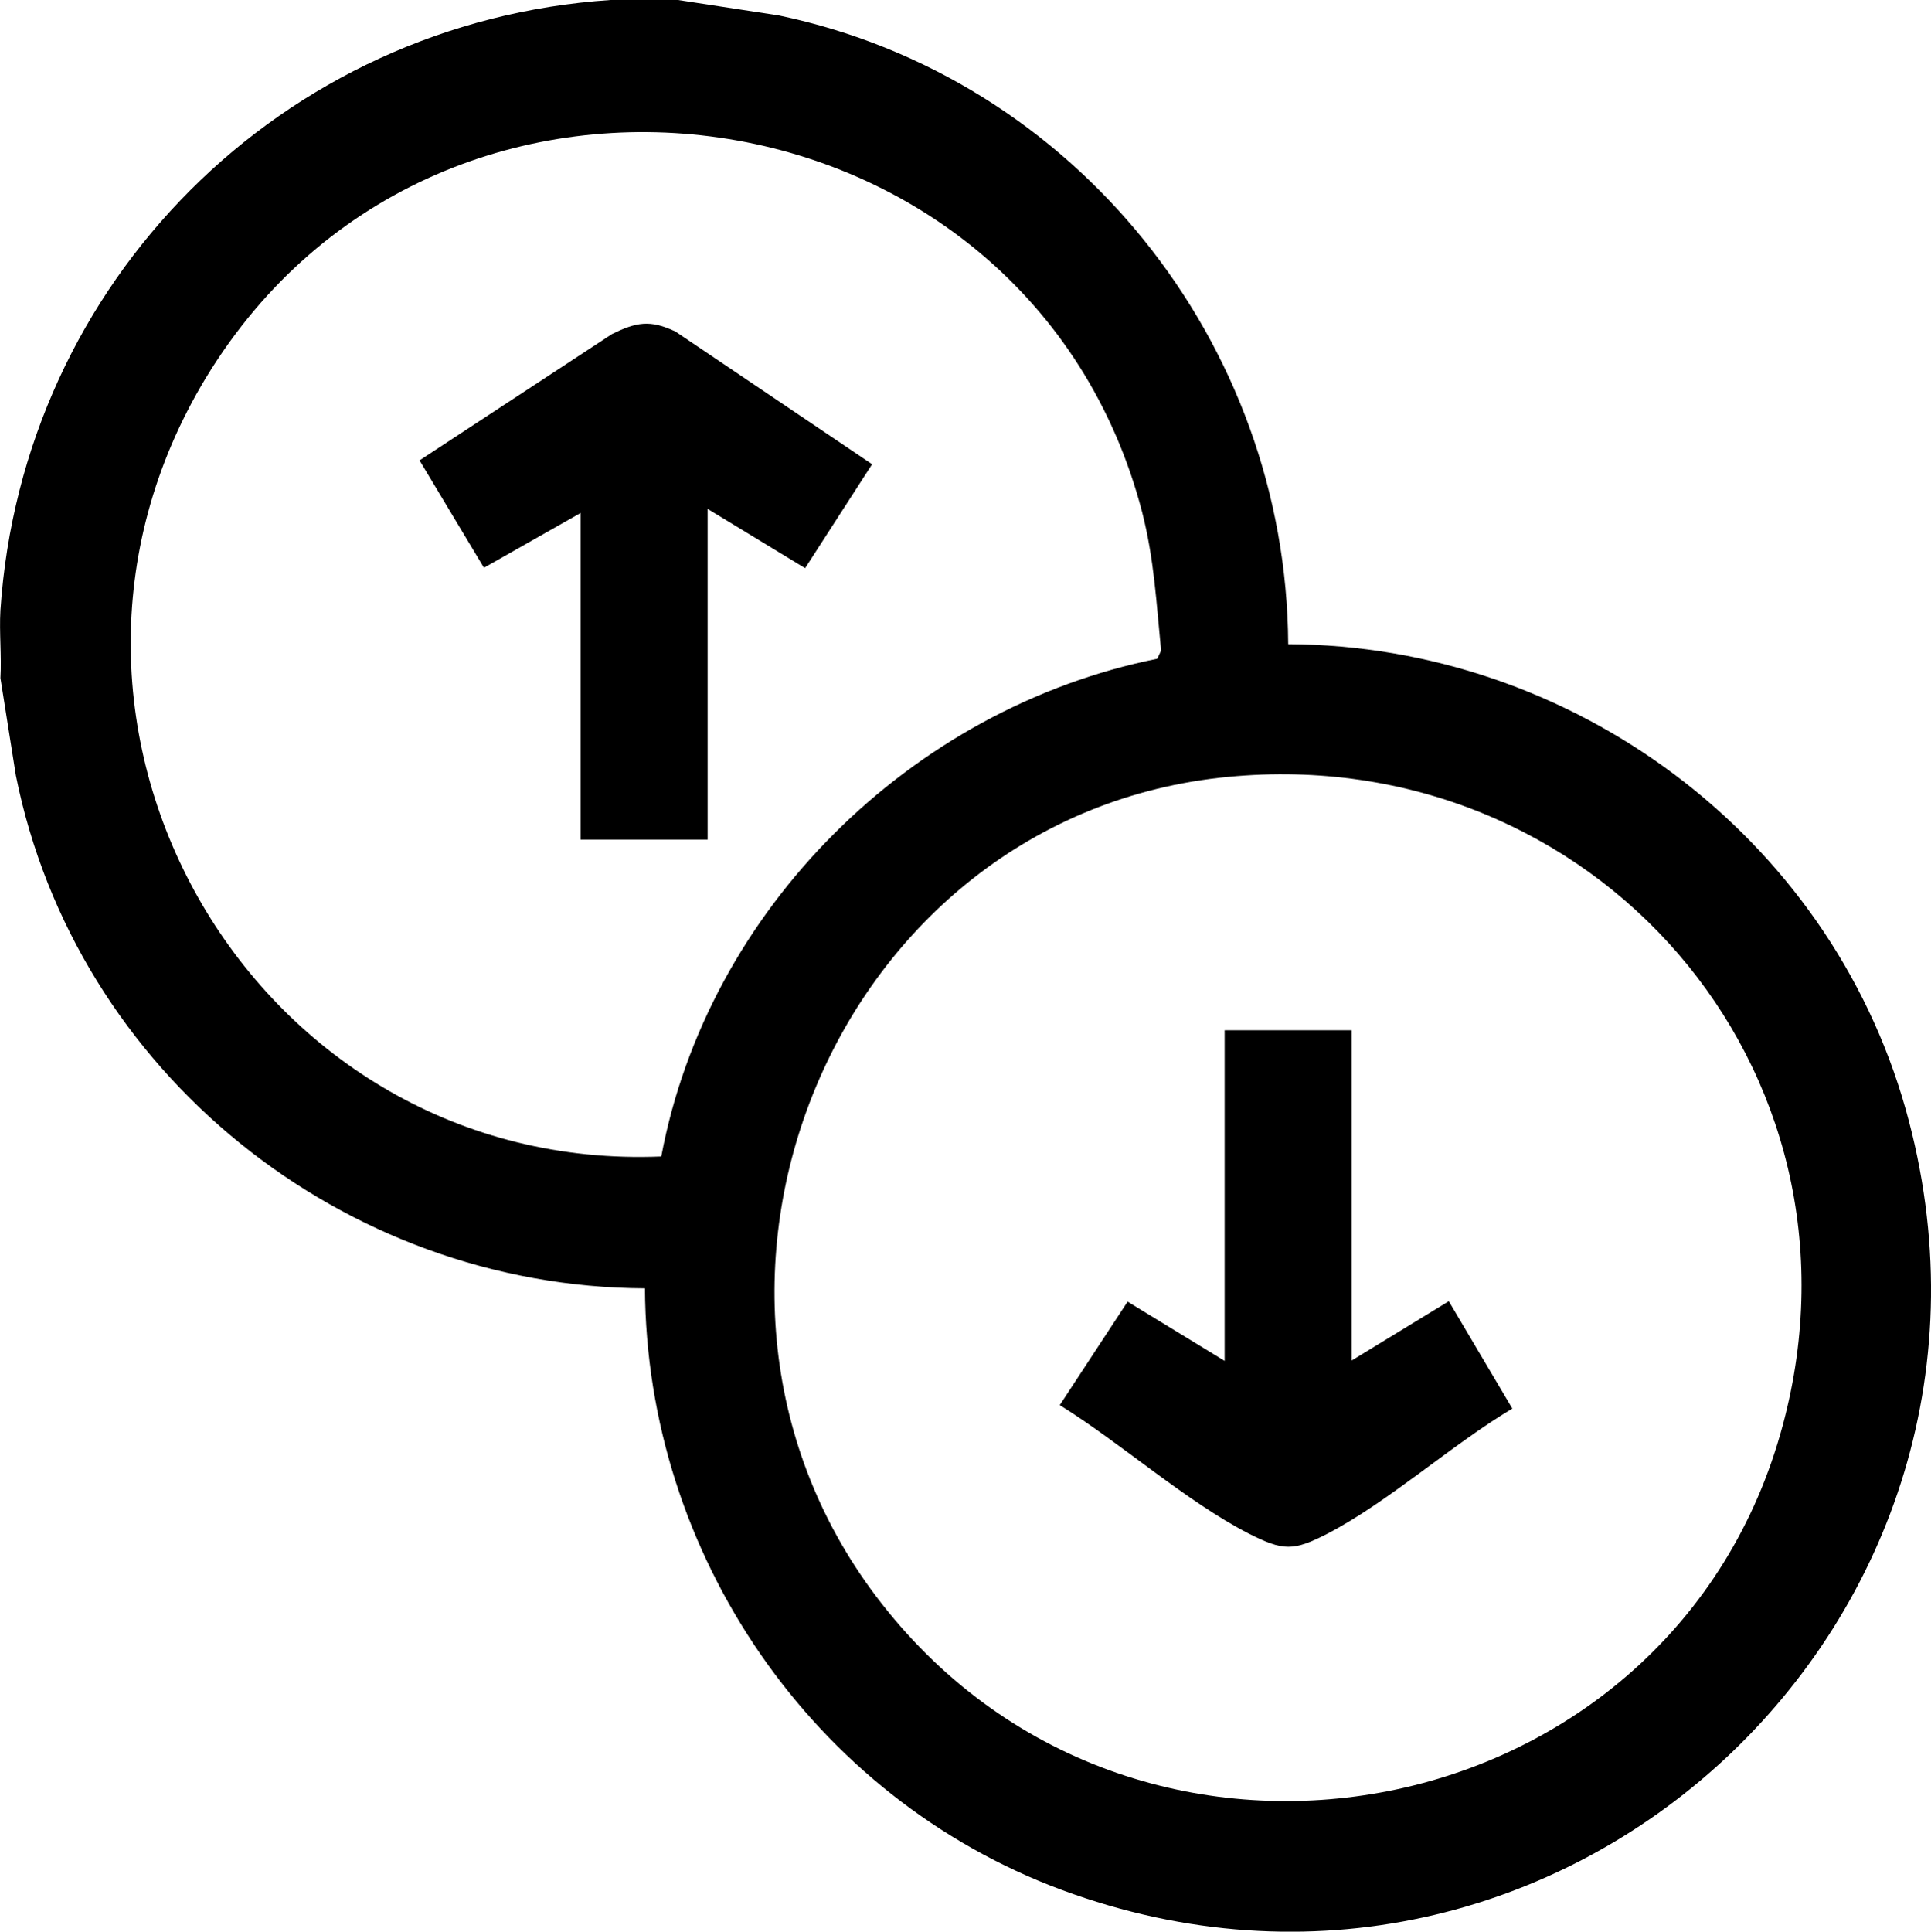
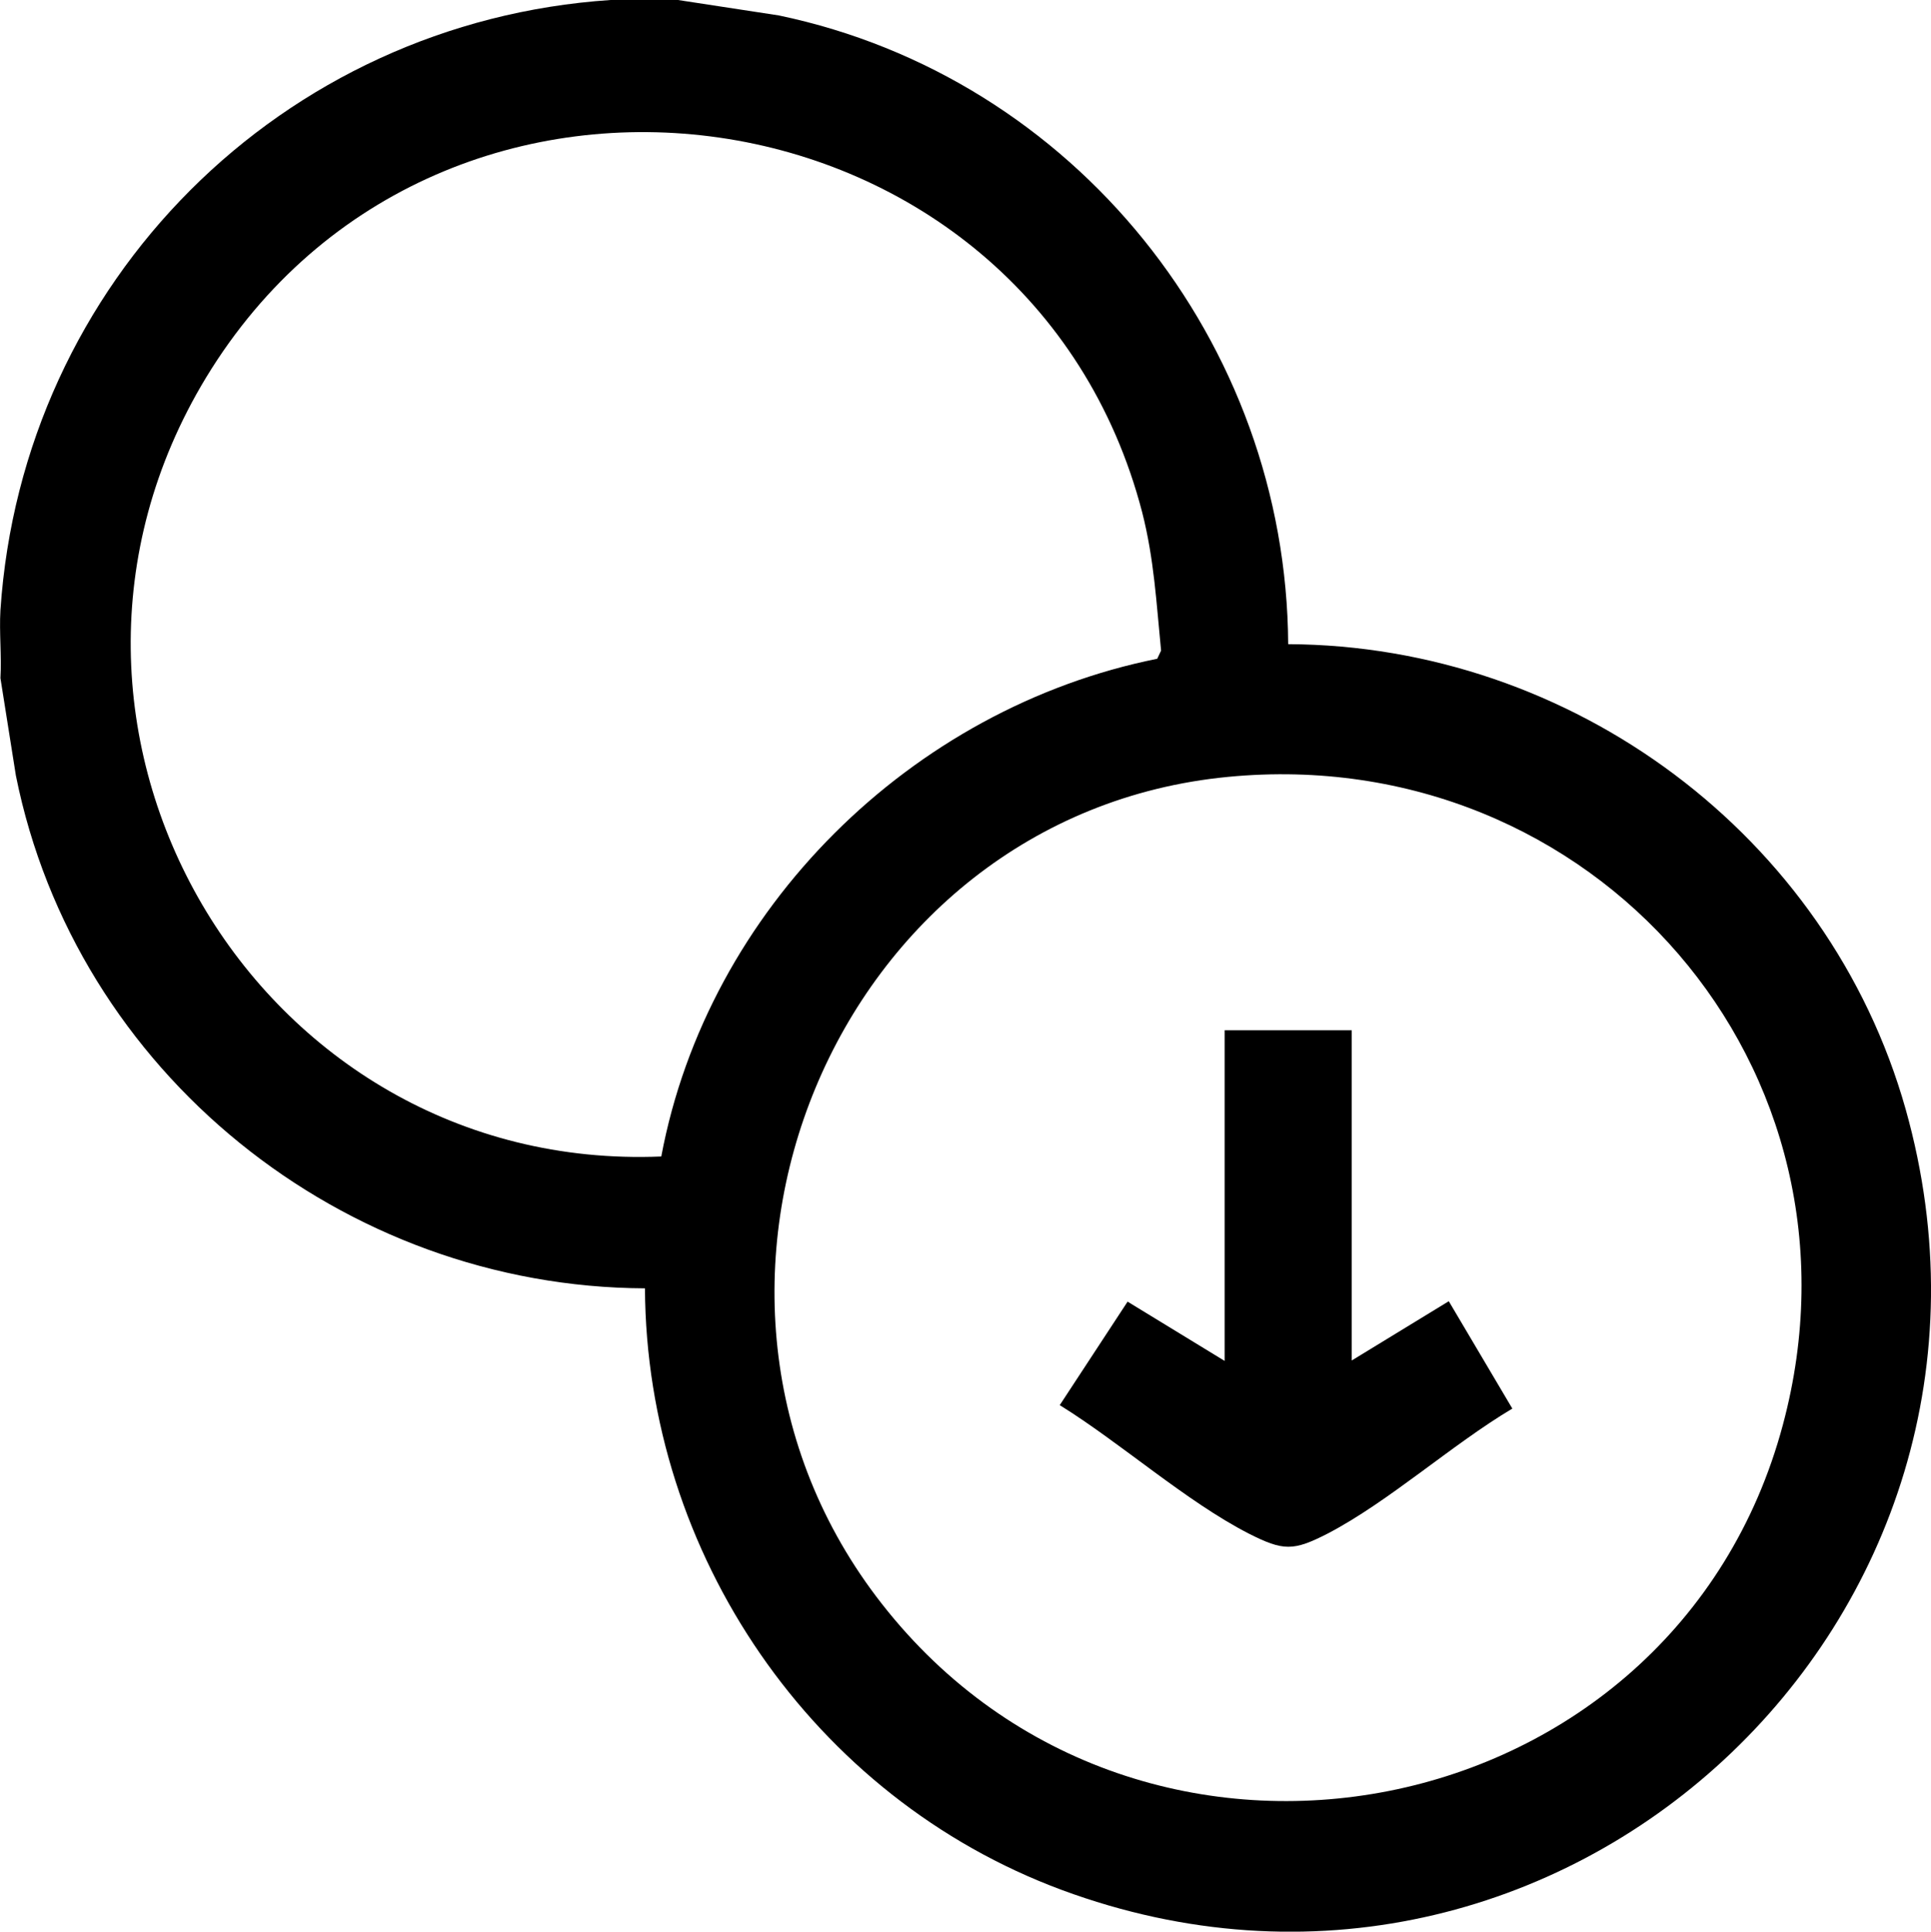
<svg xmlns="http://www.w3.org/2000/svg" id="Camada_2" data-name="Camada 2" viewBox="0 0 44.97 44.98">
  <g id="Camada_1-2" data-name="Camada 1">
    <g>
      <path d="M15.79,0l2.35.36c6.88,1.44,11.82,7.61,11.86,14.64,6.61.03,12.58,4.45,14.38,10.83,3.34,11.86-8.07,22.47-19.65,18.18-5.8-2.15-9.68-7.82-9.71-14.01-7.03-.03-13.26-5.02-14.65-11.94L.01,15.79c.03-.52-.03-1.06,0-1.58C.52,6.56,6.56.51,14.22,0h1.58ZM15.4,26.93c1.08-5.76,5.82-10.44,11.55-11.59l.09-.19c-.11-1.11-.16-2.12-.44-3.22C23.97,1.82,10.25-.18,4.8,8.79-.14,16.94,5.96,27.32,15.4,26.93ZM28.6,18.09c-9.18.88-13.75,12-8.06,19.26,6.04,7.72,18.45,5.28,20.98-4.17,2.23-8.31-4.42-15.91-12.92-15.09Z" />
      <path d="M31.48,23.98v7.7l2.26-1.38,1.48,2.5c-1.41.84-2.88,2.17-4.3,2.91-.8.41-1.03.41-1.84,0-1.46-.75-2.98-2.11-4.4-2.99l1.58-2.41,2.26,1.38v-7.7h2.96Z" />
-       <path d="M13.53,11.94l-2.26,1.28-1.5-2.5,4.48-2.94c.57-.28.89-.34,1.48-.06l4.58,3.09-1.56,2.42-2.27-1.38v7.7h-2.96v-7.6Z" />
    </g>
  </g>
</svg>